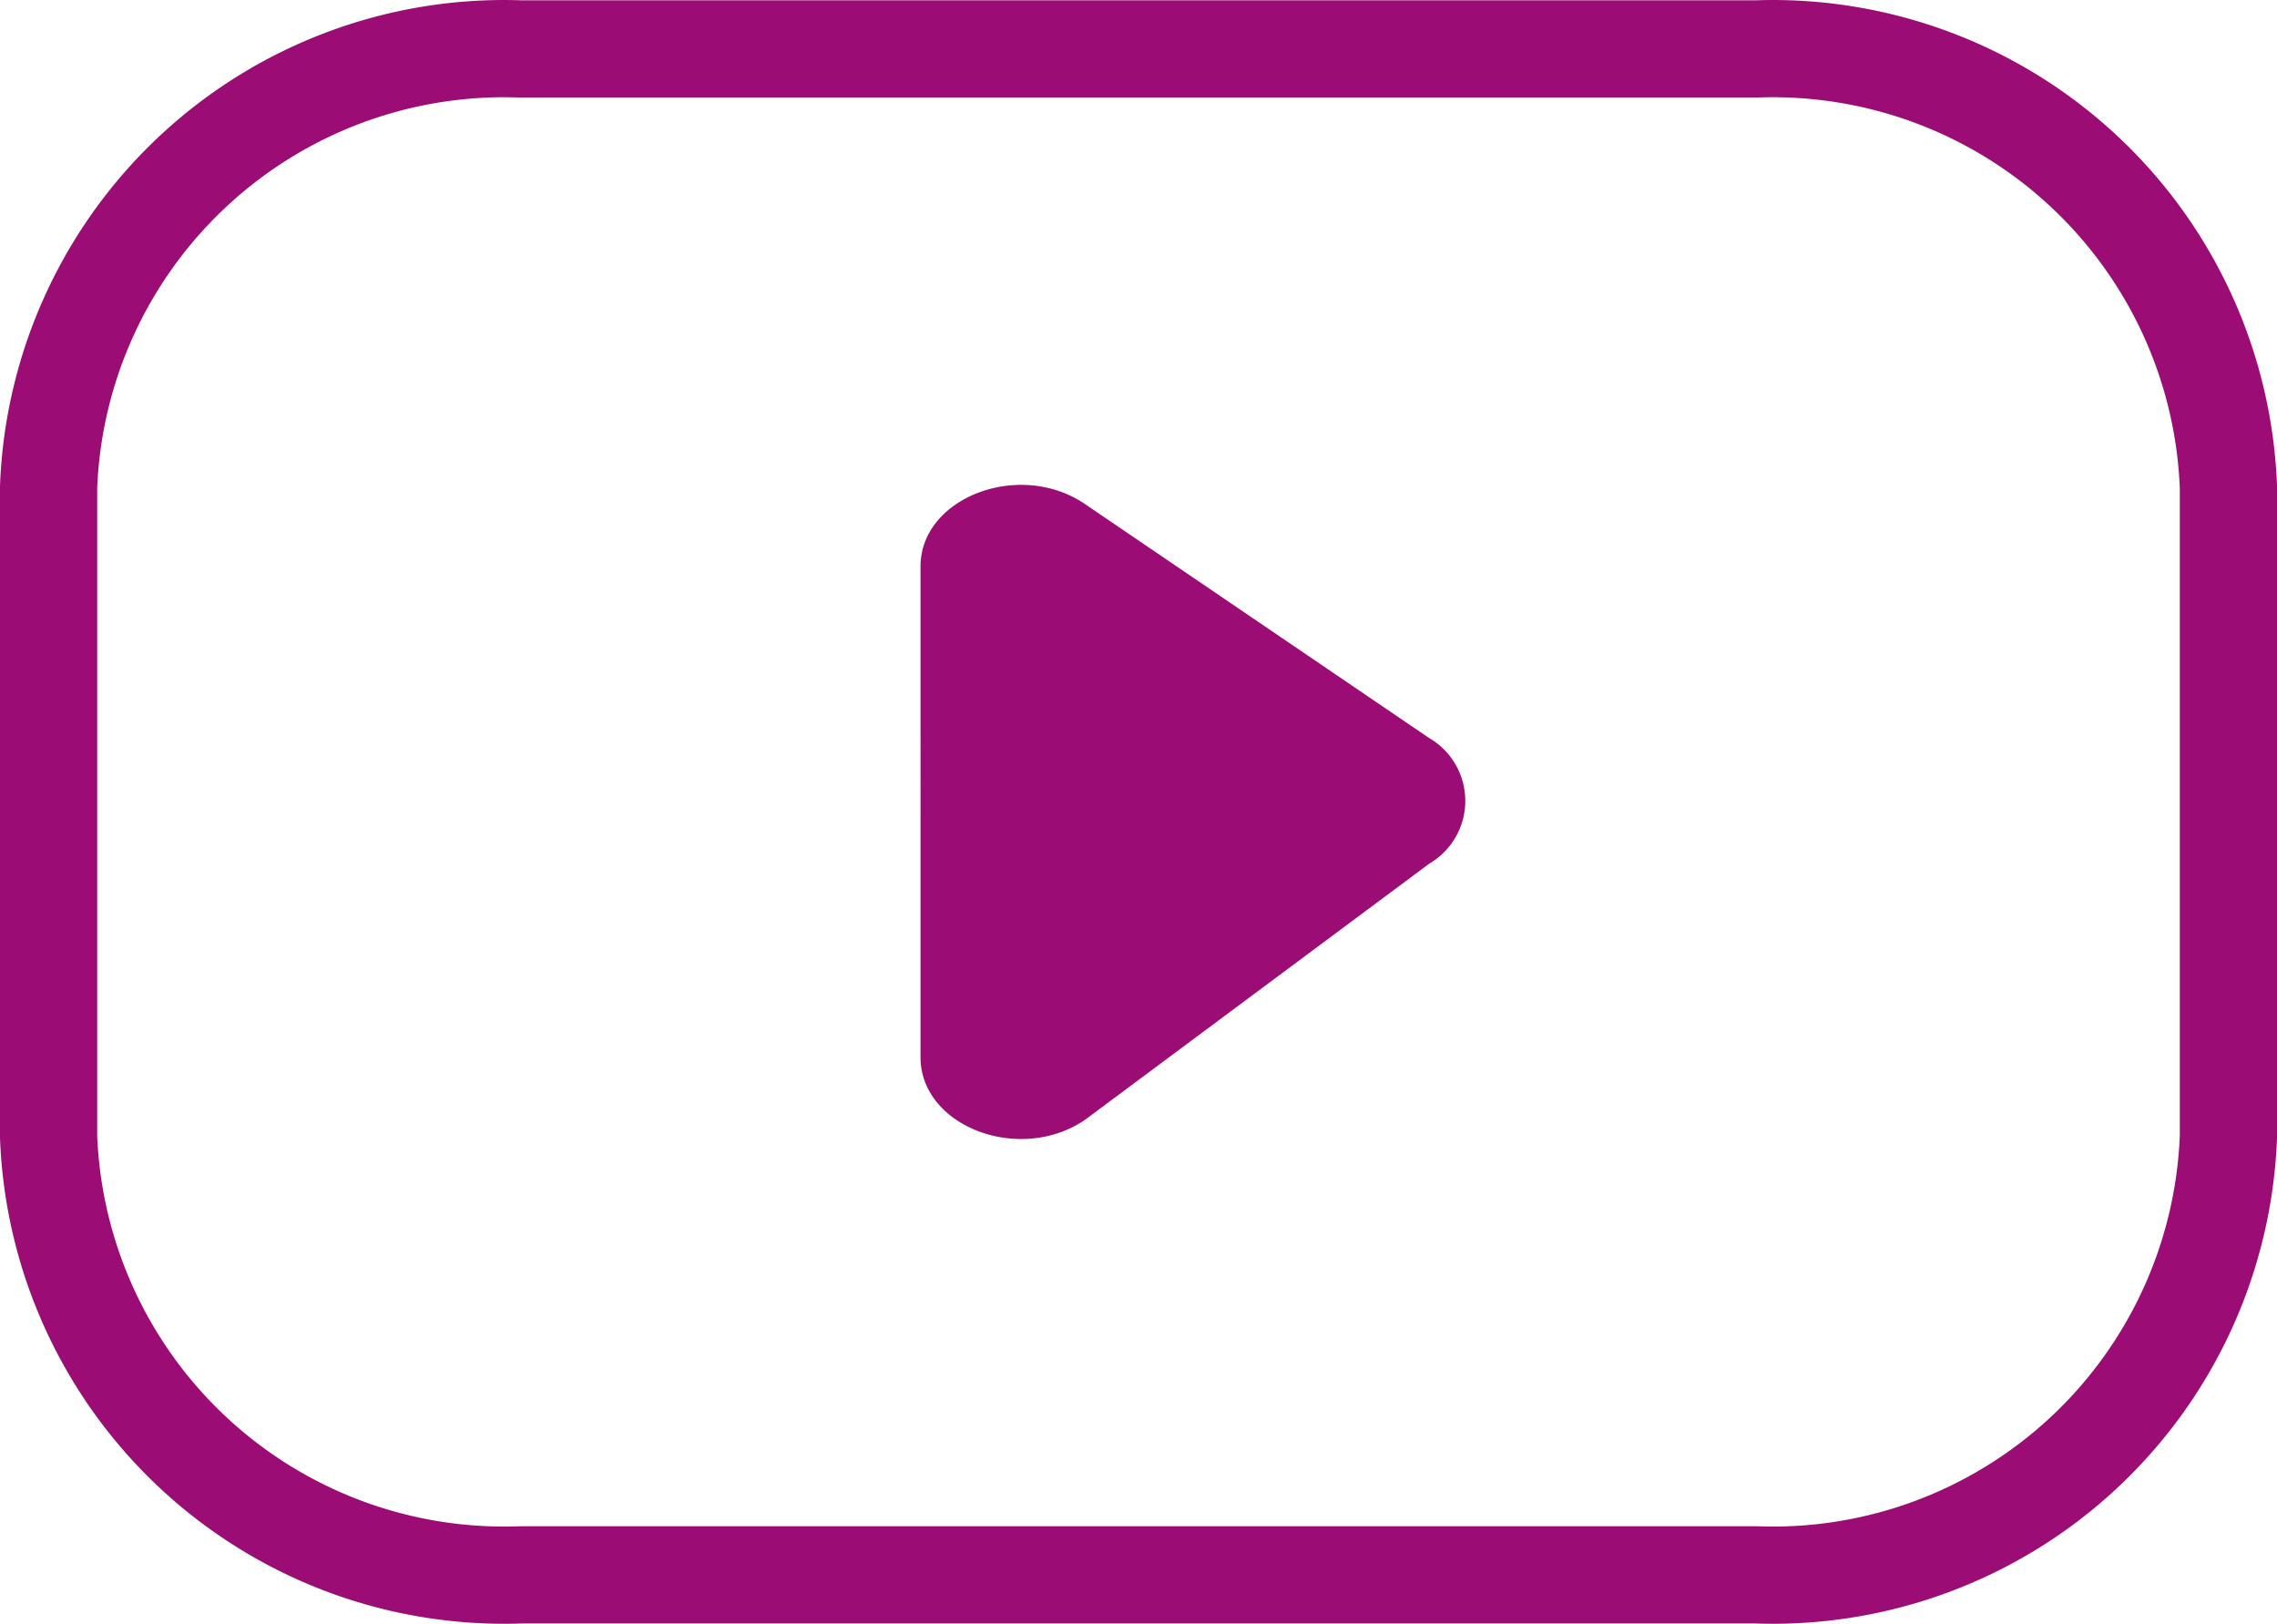
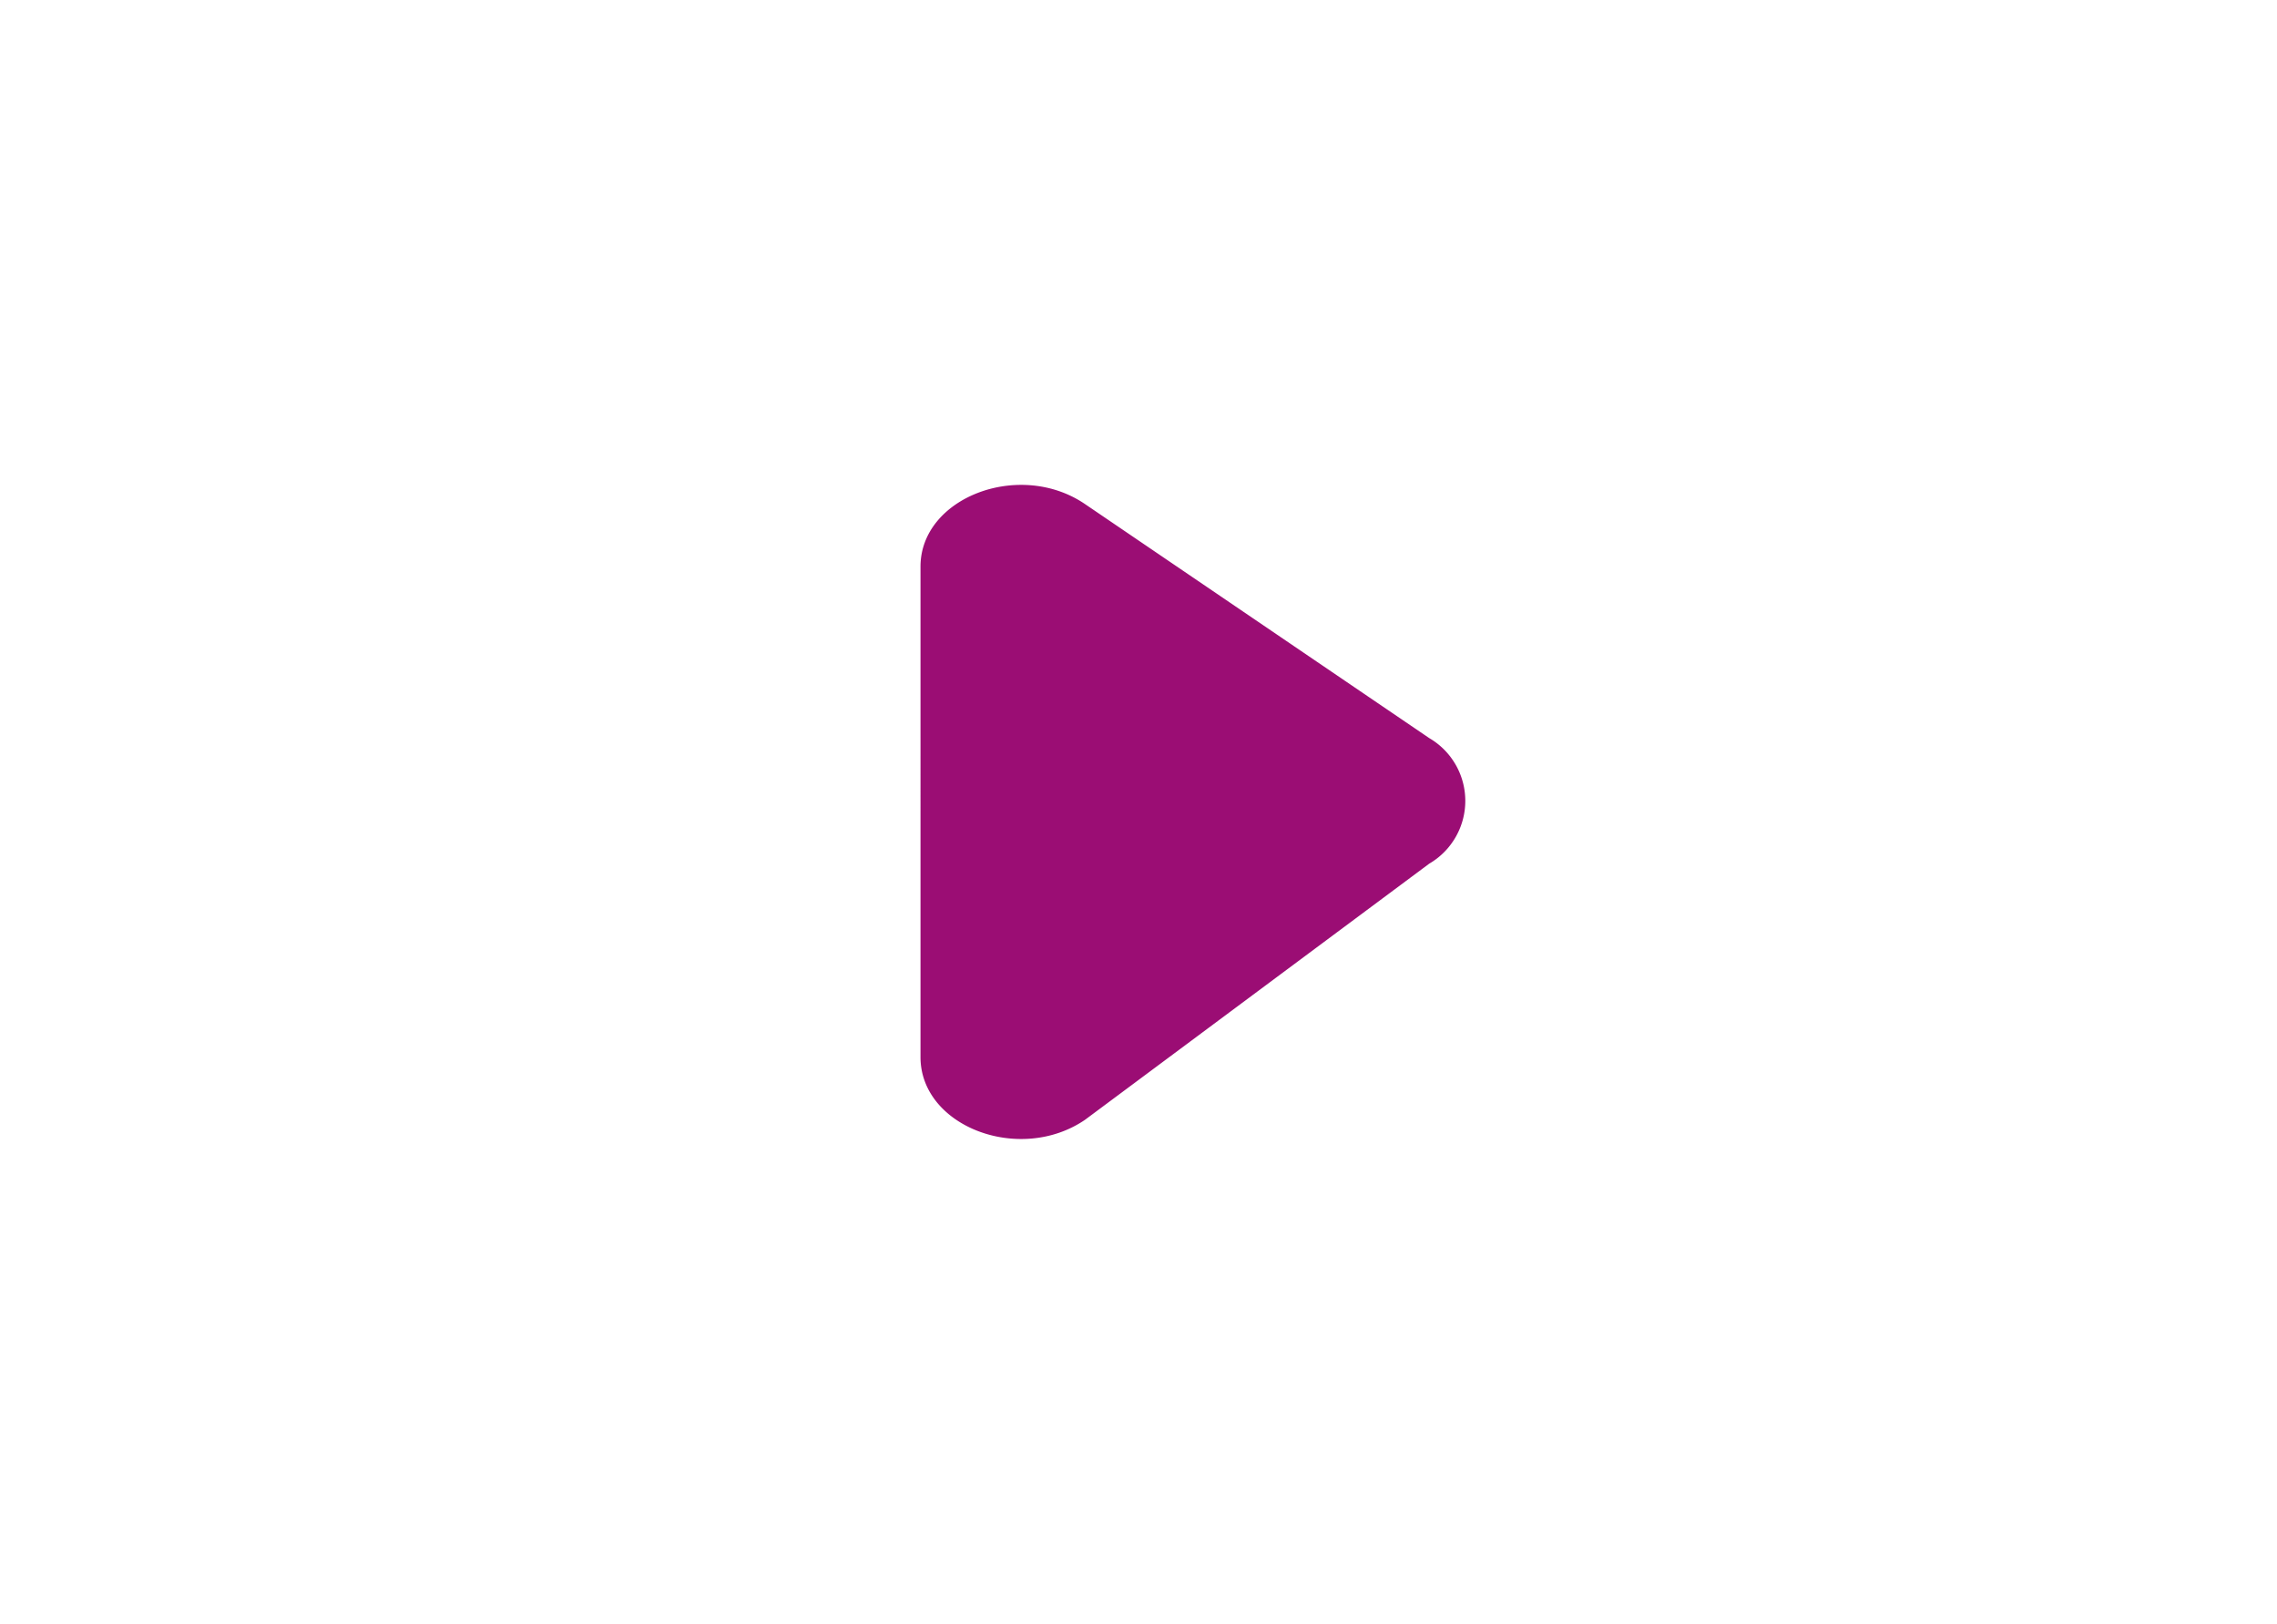
<svg xmlns="http://www.w3.org/2000/svg" width="70.271" height="50.111" viewBox="0 0 70.271 50.111">
  <g id="youtube-svgrepo-com" transform="translate(-1 -3.499)">
-     <path id="Path_12132" data-name="Path 12132" d="M55.2,52.1A14.069,14.069,0,0,0,69.771,38.588V18.521A14.07,14.07,0,0,0,55.2,5.009H17.071A14.07,14.07,0,0,0,2.5,18.521V38.588A14.069,14.069,0,0,0,17.071,52.1Z" transform="translate(0 0)" fill="none" stroke="#9b0d74" stroke-linecap="round" stroke-linejoin="round" stroke-width="3" fill-rule="evenodd" />
    <path id="Path_12133" data-name="Path 12133" d="M15.572,9.592,26.2,16.817a2.243,2.243,0,0,1,0,3.875L15.572,28.6c-2.018,1.369-5.072.2-5.072-1.937V11.522C10.5,9.393,13.557,8.223,15.572,9.592Z" transform="translate(18.908 9.46)" fill="#9b0d74" fill-rule="evenodd" />
  </g>
</svg>